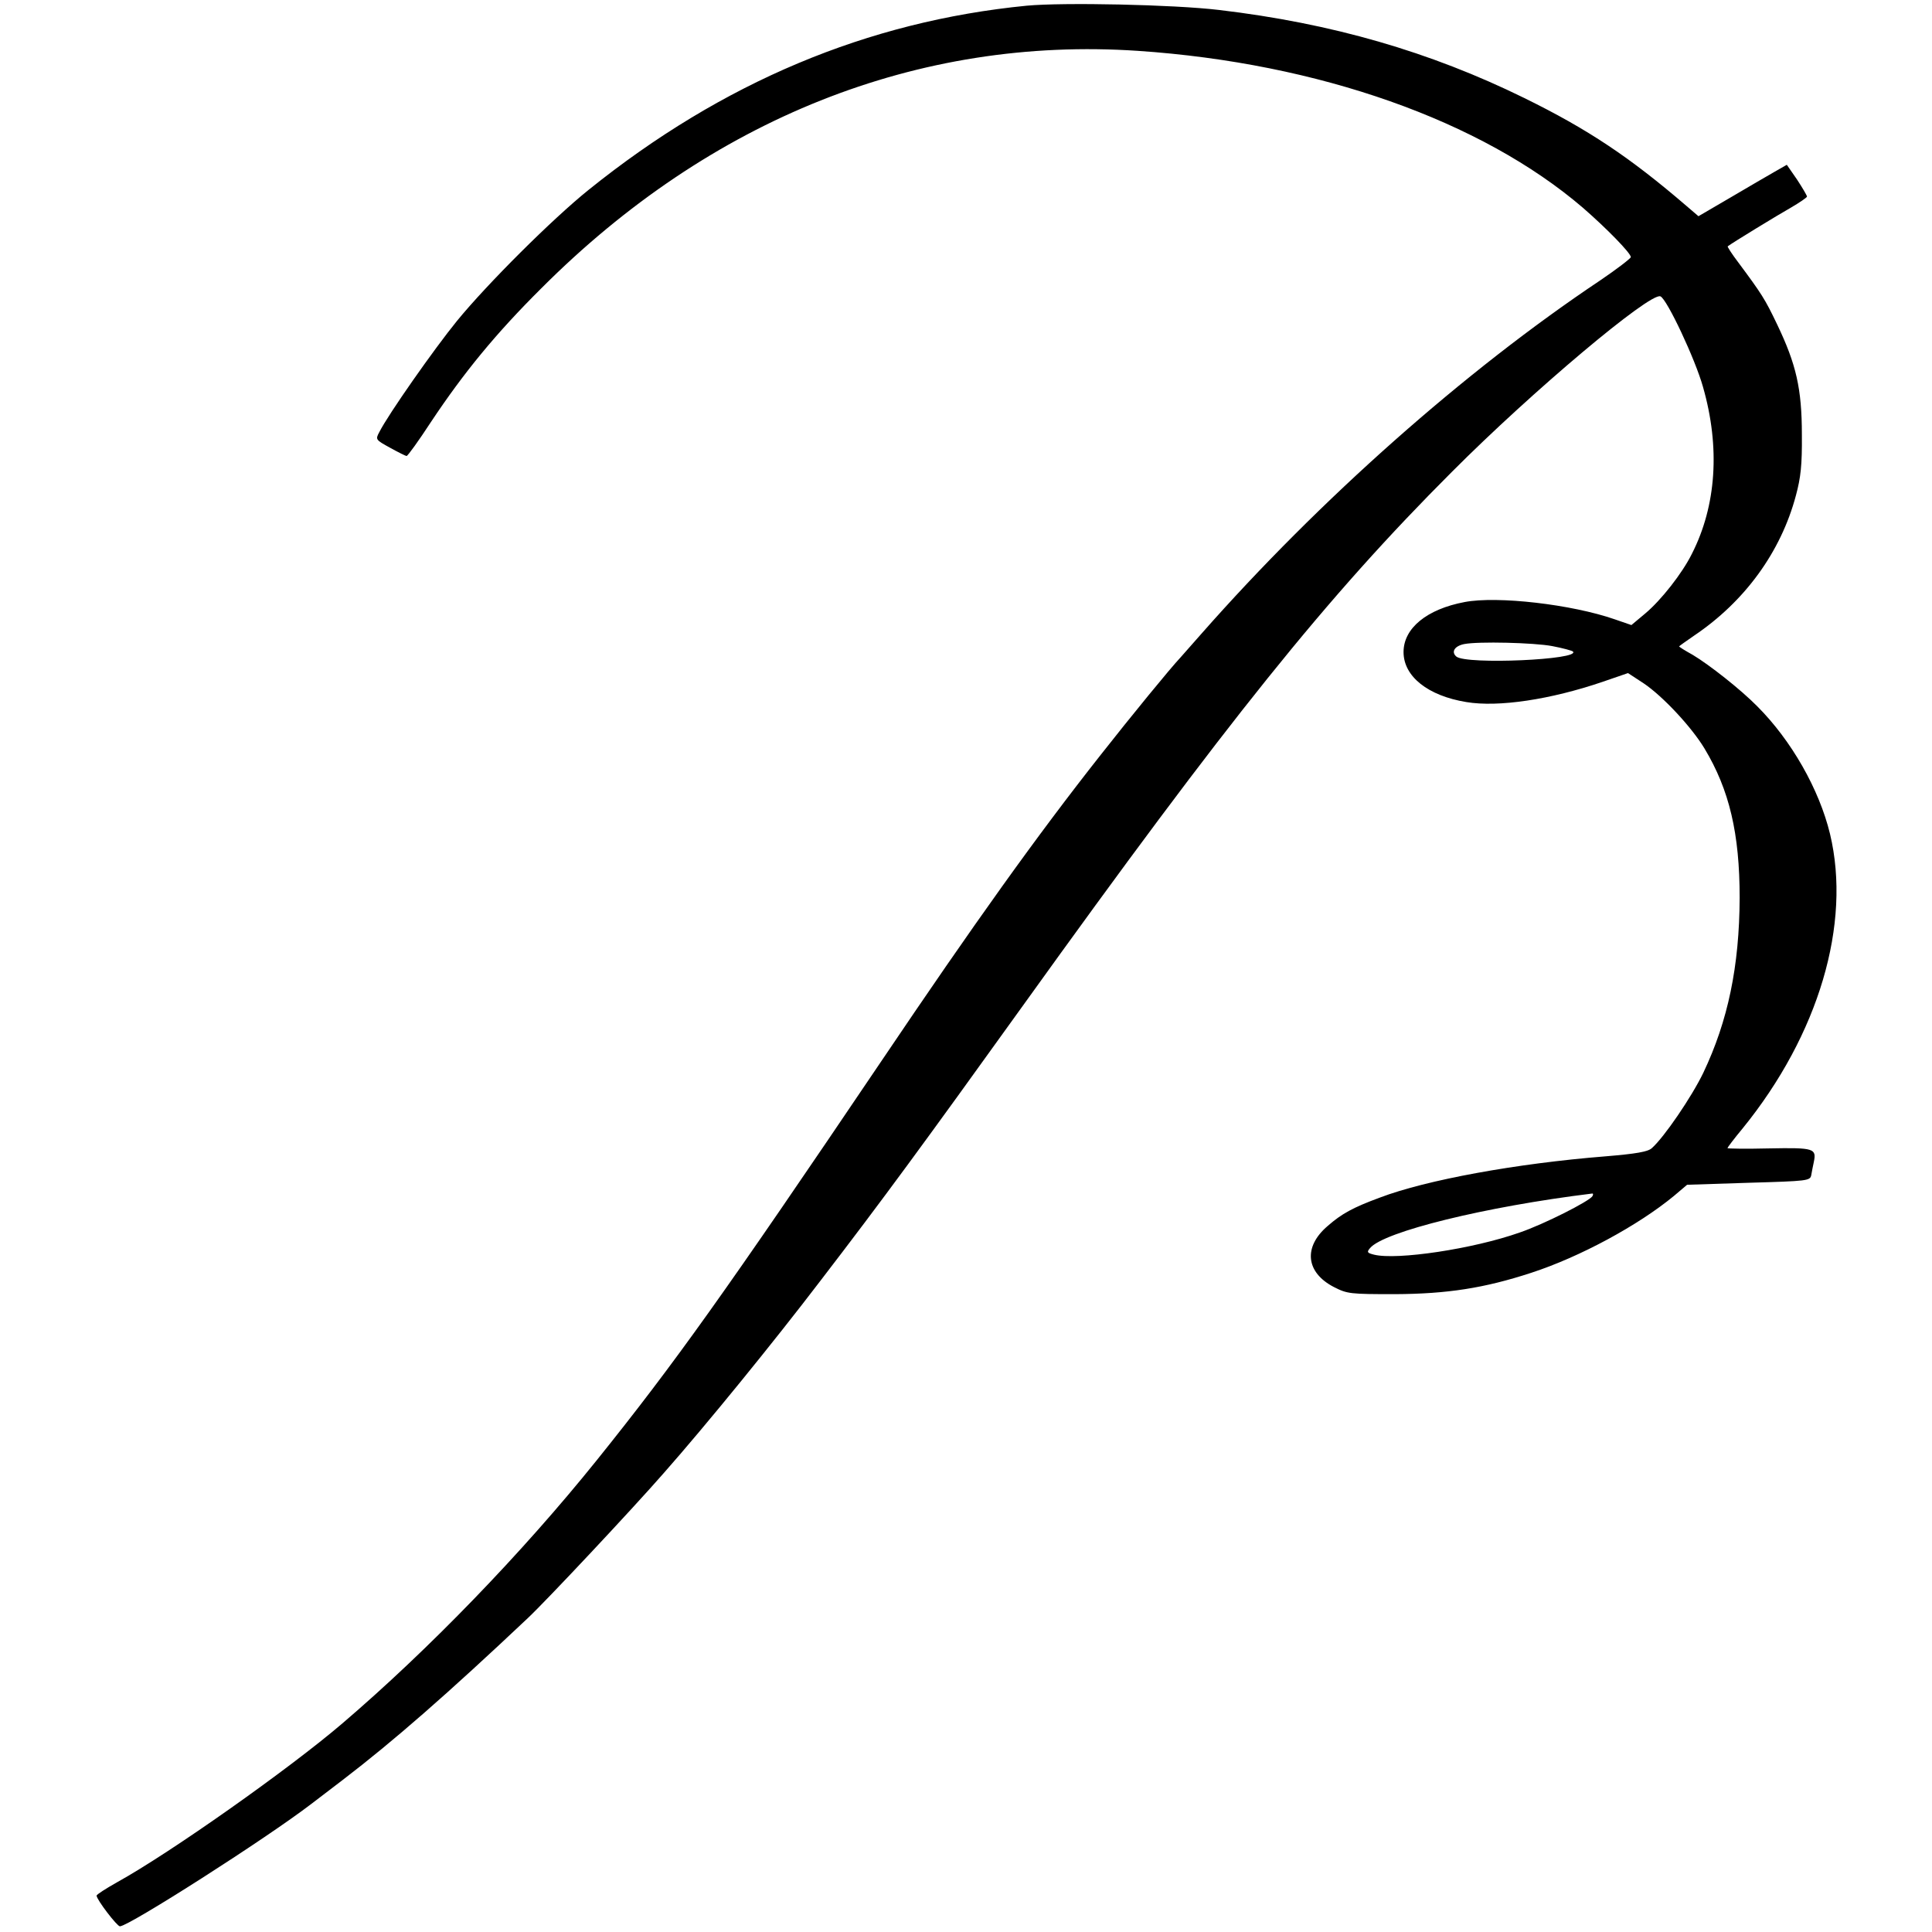
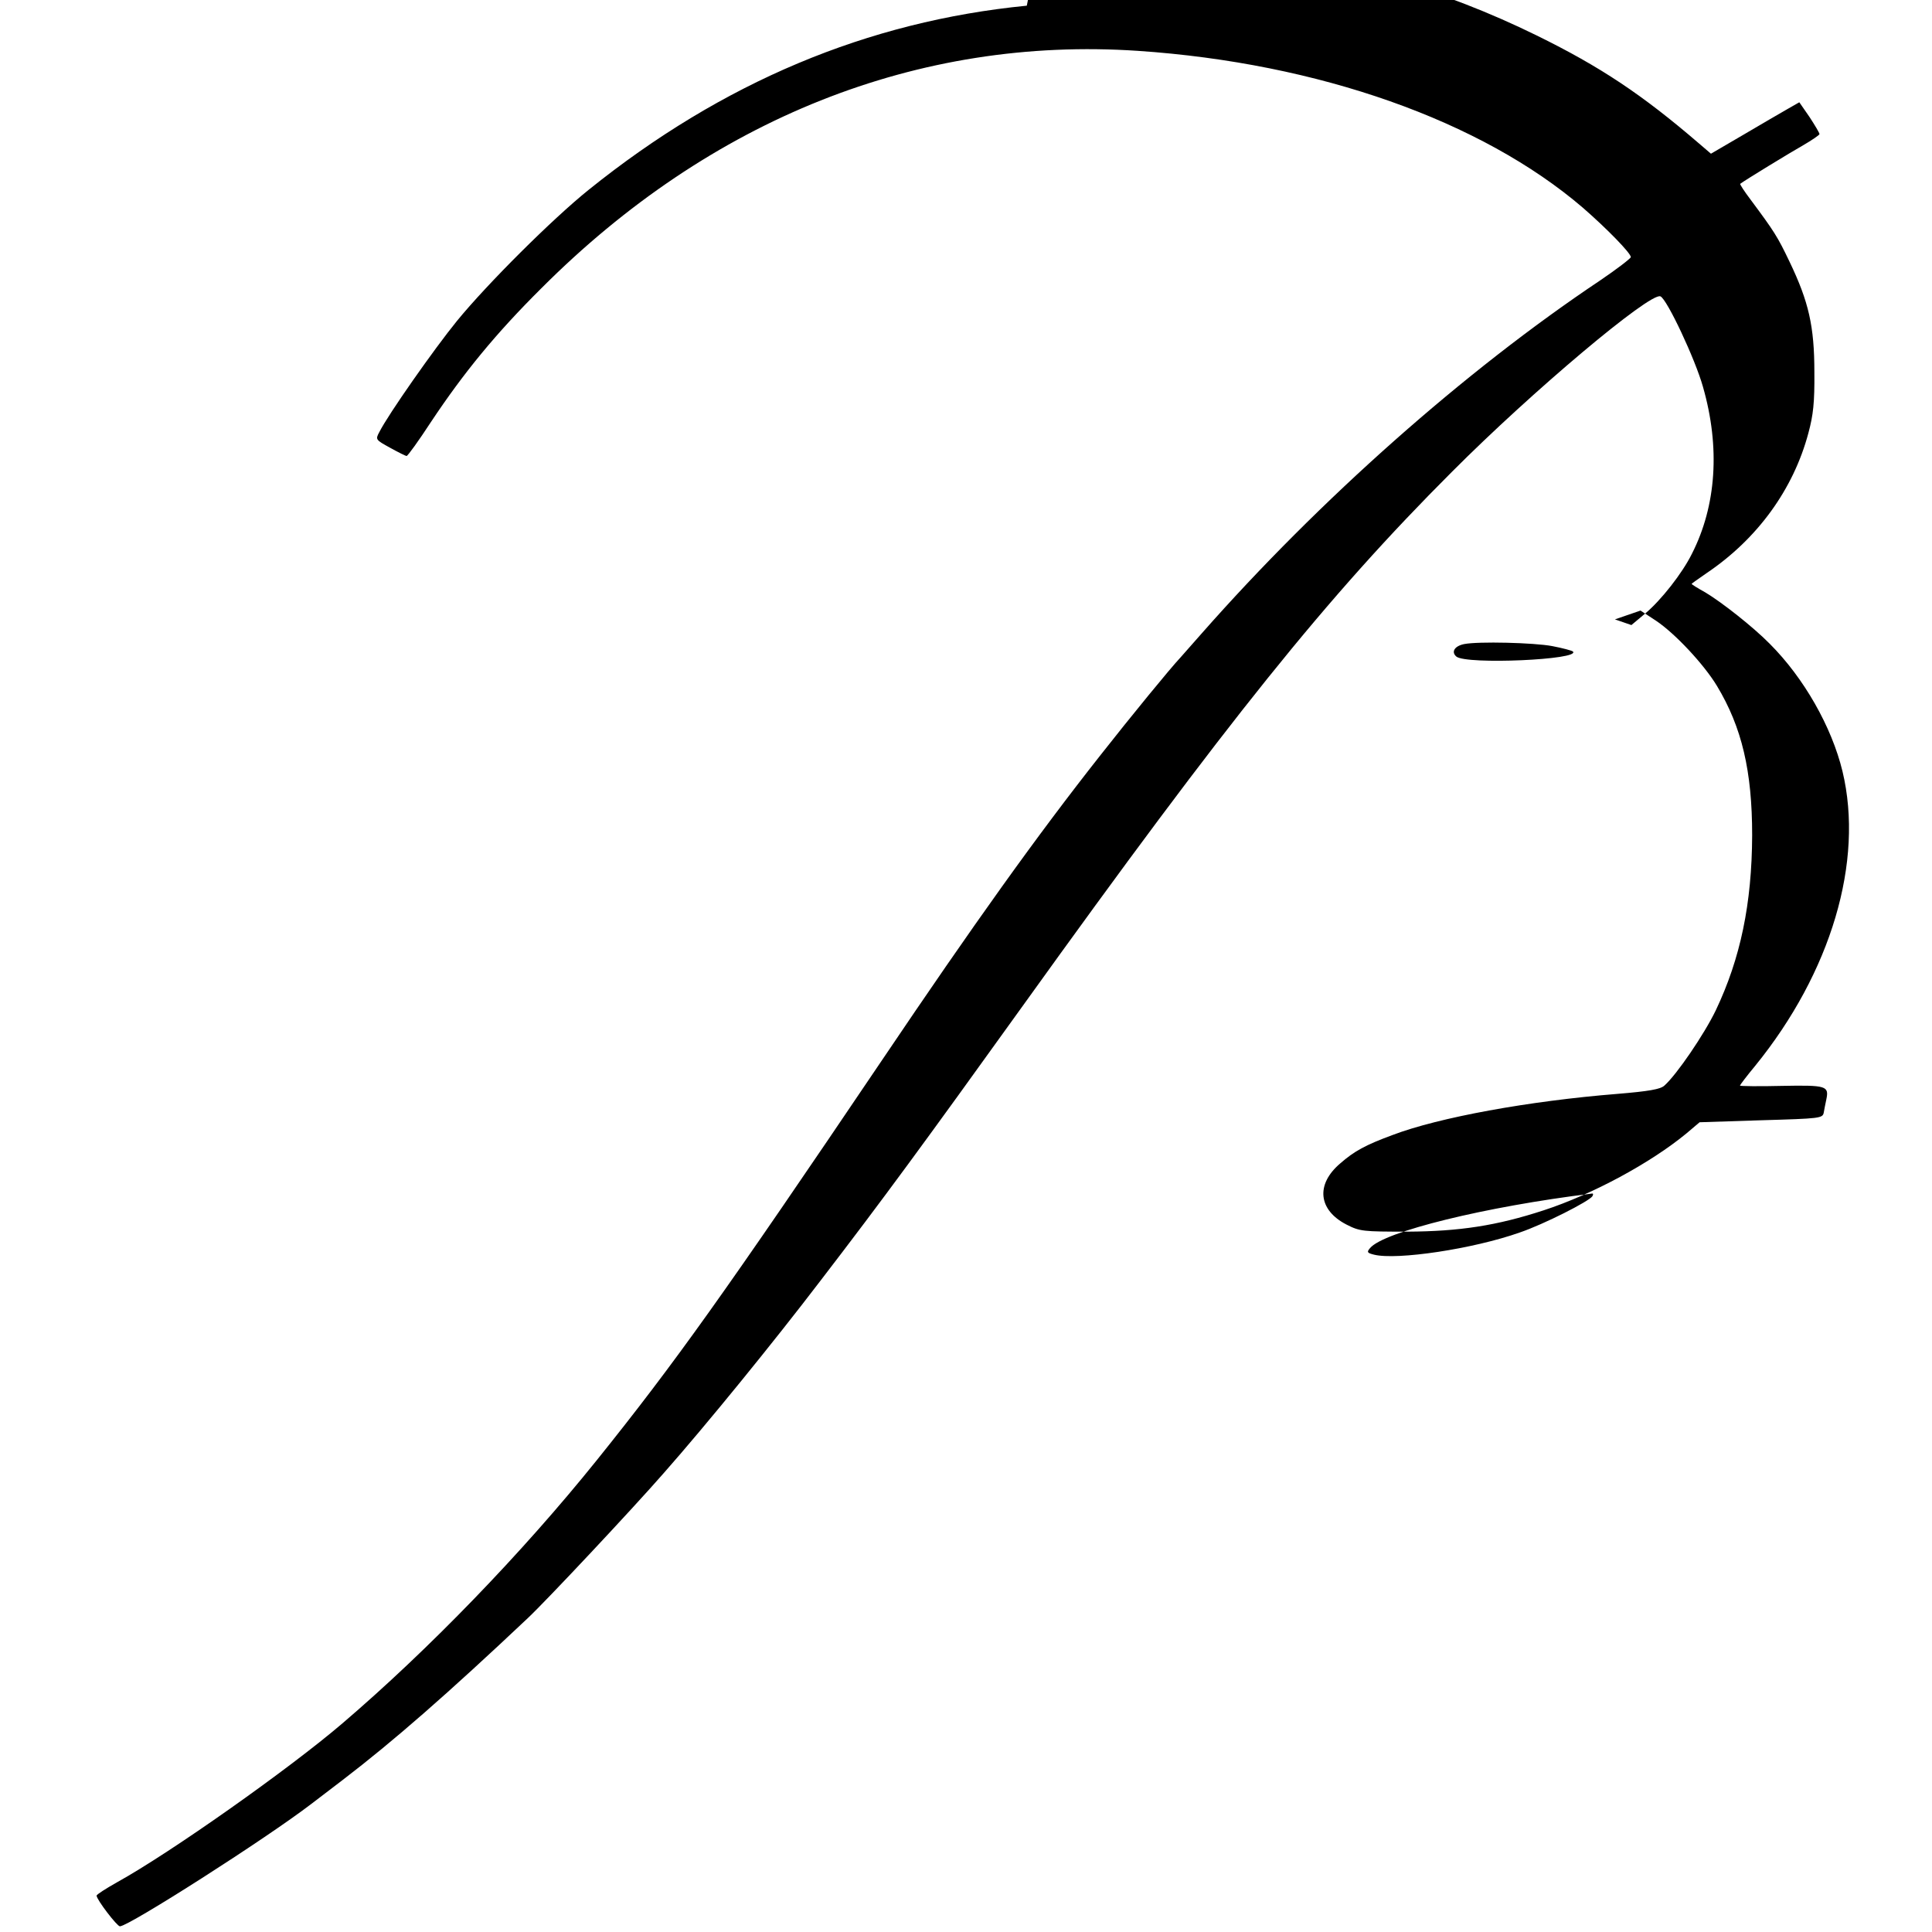
<svg xmlns="http://www.w3.org/2000/svg" version="1.0" width="680pt" height="680pt" viewBox="0 0 680 680" preserveAspectRatio="xMidYMid meet">
  <g transform="translate(0,680) scale(0.1,-0.1)" fill="#000000" stroke="none">
-     <path d="M3614 6780 c-560 -55 -1071 -269 -1542 -648 -127 -102 -357 -331 -464 -462 -79 -97 -242 -329 -273 -391 -14 -26 -13 -27 38 -55 29 -16 55 -29 58 -29 4 0 43 54 86 120 115 173 228 311 388 470 596 597 1327 888 2100 836 636 -43 1209 -246 1566 -552 84 -73 169 -160 169 -174 -1 -5 -49 -42 -108 -82 -476 -318 -988 -772 -1402 -1242 -36 -41 -70 -79 -75 -85 -35 -37 -175 -208 -281 -343 -224 -284 -445 -593 -772 -1078 -551 -816 -728 -1064 -1002 -1405 -263 -327 -591 -666 -894 -925 -188 -161 -606 -456 -794 -560 -39 -22 -72 -43 -72 -47 0 -14 72 -108 82 -108 31 0 515 309 674 431 39 30 88 67 110 84 179 137 369 303 652 570 64 60 368 384 478 510 150 170 386 460 550 675 222 289 367 487 714 970 723 1007 1070 1439 1510 1879 284 285 697 632 734 618 23 -9 123 -222 150 -319 61 -213 47 -418 -39 -587 -34 -69 -109 -164 -164 -210 l-49 -41 -58 20 c-152 53 -414 83 -529 61 -133 -25 -215 -92 -215 -176 0 -86 86 -154 221 -176 113 -19 297 9 479 71 l90 31 55 -36 c67 -45 168 -153 214 -229 88 -146 124 -300 124 -526 -1 -241 -41 -433 -128 -616 -41 -85 -138 -227 -181 -265 -14 -13 -56 -20 -164 -29 -313 -25 -630 -83 -793 -145 -95 -35 -135 -57 -184 -100 -87 -74 -77 -164 22 -215 47 -24 57 -25 215 -25 183 1 314 21 479 75 172 56 377 167 503 271 l46 39 216 7 c209 6 217 7 221 27 2 12 6 32 9 46 10 48 1 51 -157 48 -81 -2 -147 -1 -147 1 0 2 24 34 54 70 267 329 383 719 307 1036 -38 157 -136 329 -256 449 -59 60 -170 147 -227 181 -27 15 -48 28 -48 30 0 1 24 18 53 38 178 120 305 294 358 493 17 63 22 107 21 214 0 162 -20 248 -87 388 -43 90 -54 107 -138 220 -22 29 -38 54 -36 55 17 13 176 110 222 136 31 18 57 36 57 39 0 4 -16 31 -35 60 l-36 52 -42 -24 c-23 -13 -93 -54 -156 -91 l-113 -66 -42 36 c-200 172 -347 270 -571 380 -332 163 -677 263 -1075 310 -160 19 -547 27 -676 15z m1849 -2254 c37 -7 70 -16 73 -19 30 -29 -374 -47 -410 -18 -19 16 -7 37 27 44 50 10 247 5 310 -7z m142 -1936 c-11 -18 -171 -99 -256 -128 -164 -58 -433 -98 -513 -78 -24 6 -26 9 -14 23 48 58 406 146 781 192 5 1 5 -3 2 -9z" />
+     <path d="M3614 6780 c-560 -55 -1071 -269 -1542 -648 -127 -102 -357 -331 -464 -462 -79 -97 -242 -329 -273 -391 -14 -26 -13 -27 38 -55 29 -16 55 -29 58 -29 4 0 43 54 86 120 115 173 228 311 388 470 596 597 1327 888 2100 836 636 -43 1209 -246 1566 -552 84 -73 169 -160 169 -174 -1 -5 -49 -42 -108 -82 -476 -318 -988 -772 -1402 -1242 -36 -41 -70 -79 -75 -85 -35 -37 -175 -208 -281 -343 -224 -284 -445 -593 -772 -1078 -551 -816 -728 -1064 -1002 -1405 -263 -327 -591 -666 -894 -925 -188 -161 -606 -456 -794 -560 -39 -22 -72 -43 -72 -47 0 -14 72 -108 82 -108 31 0 515 309 674 431 39 30 88 67 110 84 179 137 369 303 652 570 64 60 368 384 478 510 150 170 386 460 550 675 222 289 367 487 714 970 723 1007 1070 1439 1510 1879 284 285 697 632 734 618 23 -9 123 -222 150 -319 61 -213 47 -418 -39 -587 -34 -69 -109 -164 -164 -210 l-49 -41 -58 20 l90 31 55 -36 c67 -45 168 -153 214 -229 88 -146 124 -300 124 -526 -1 -241 -41 -433 -128 -616 -41 -85 -138 -227 -181 -265 -14 -13 -56 -20 -164 -29 -313 -25 -630 -83 -793 -145 -95 -35 -135 -57 -184 -100 -87 -74 -77 -164 22 -215 47 -24 57 -25 215 -25 183 1 314 21 479 75 172 56 377 167 503 271 l46 39 216 7 c209 6 217 7 221 27 2 12 6 32 9 46 10 48 1 51 -157 48 -81 -2 -147 -1 -147 1 0 2 24 34 54 70 267 329 383 719 307 1036 -38 157 -136 329 -256 449 -59 60 -170 147 -227 181 -27 15 -48 28 -48 30 0 1 24 18 53 38 178 120 305 294 358 493 17 63 22 107 21 214 0 162 -20 248 -87 388 -43 90 -54 107 -138 220 -22 29 -38 54 -36 55 17 13 176 110 222 136 31 18 57 36 57 39 0 4 -16 31 -35 60 l-36 52 -42 -24 c-23 -13 -93 -54 -156 -91 l-113 -66 -42 36 c-200 172 -347 270 -571 380 -332 163 -677 263 -1075 310 -160 19 -547 27 -676 15z m1849 -2254 c37 -7 70 -16 73 -19 30 -29 -374 -47 -410 -18 -19 16 -7 37 27 44 50 10 247 5 310 -7z m142 -1936 c-11 -18 -171 -99 -256 -128 -164 -58 -433 -98 -513 -78 -24 6 -26 9 -14 23 48 58 406 146 781 192 5 1 5 -3 2 -9z" />
  </g>
</svg>